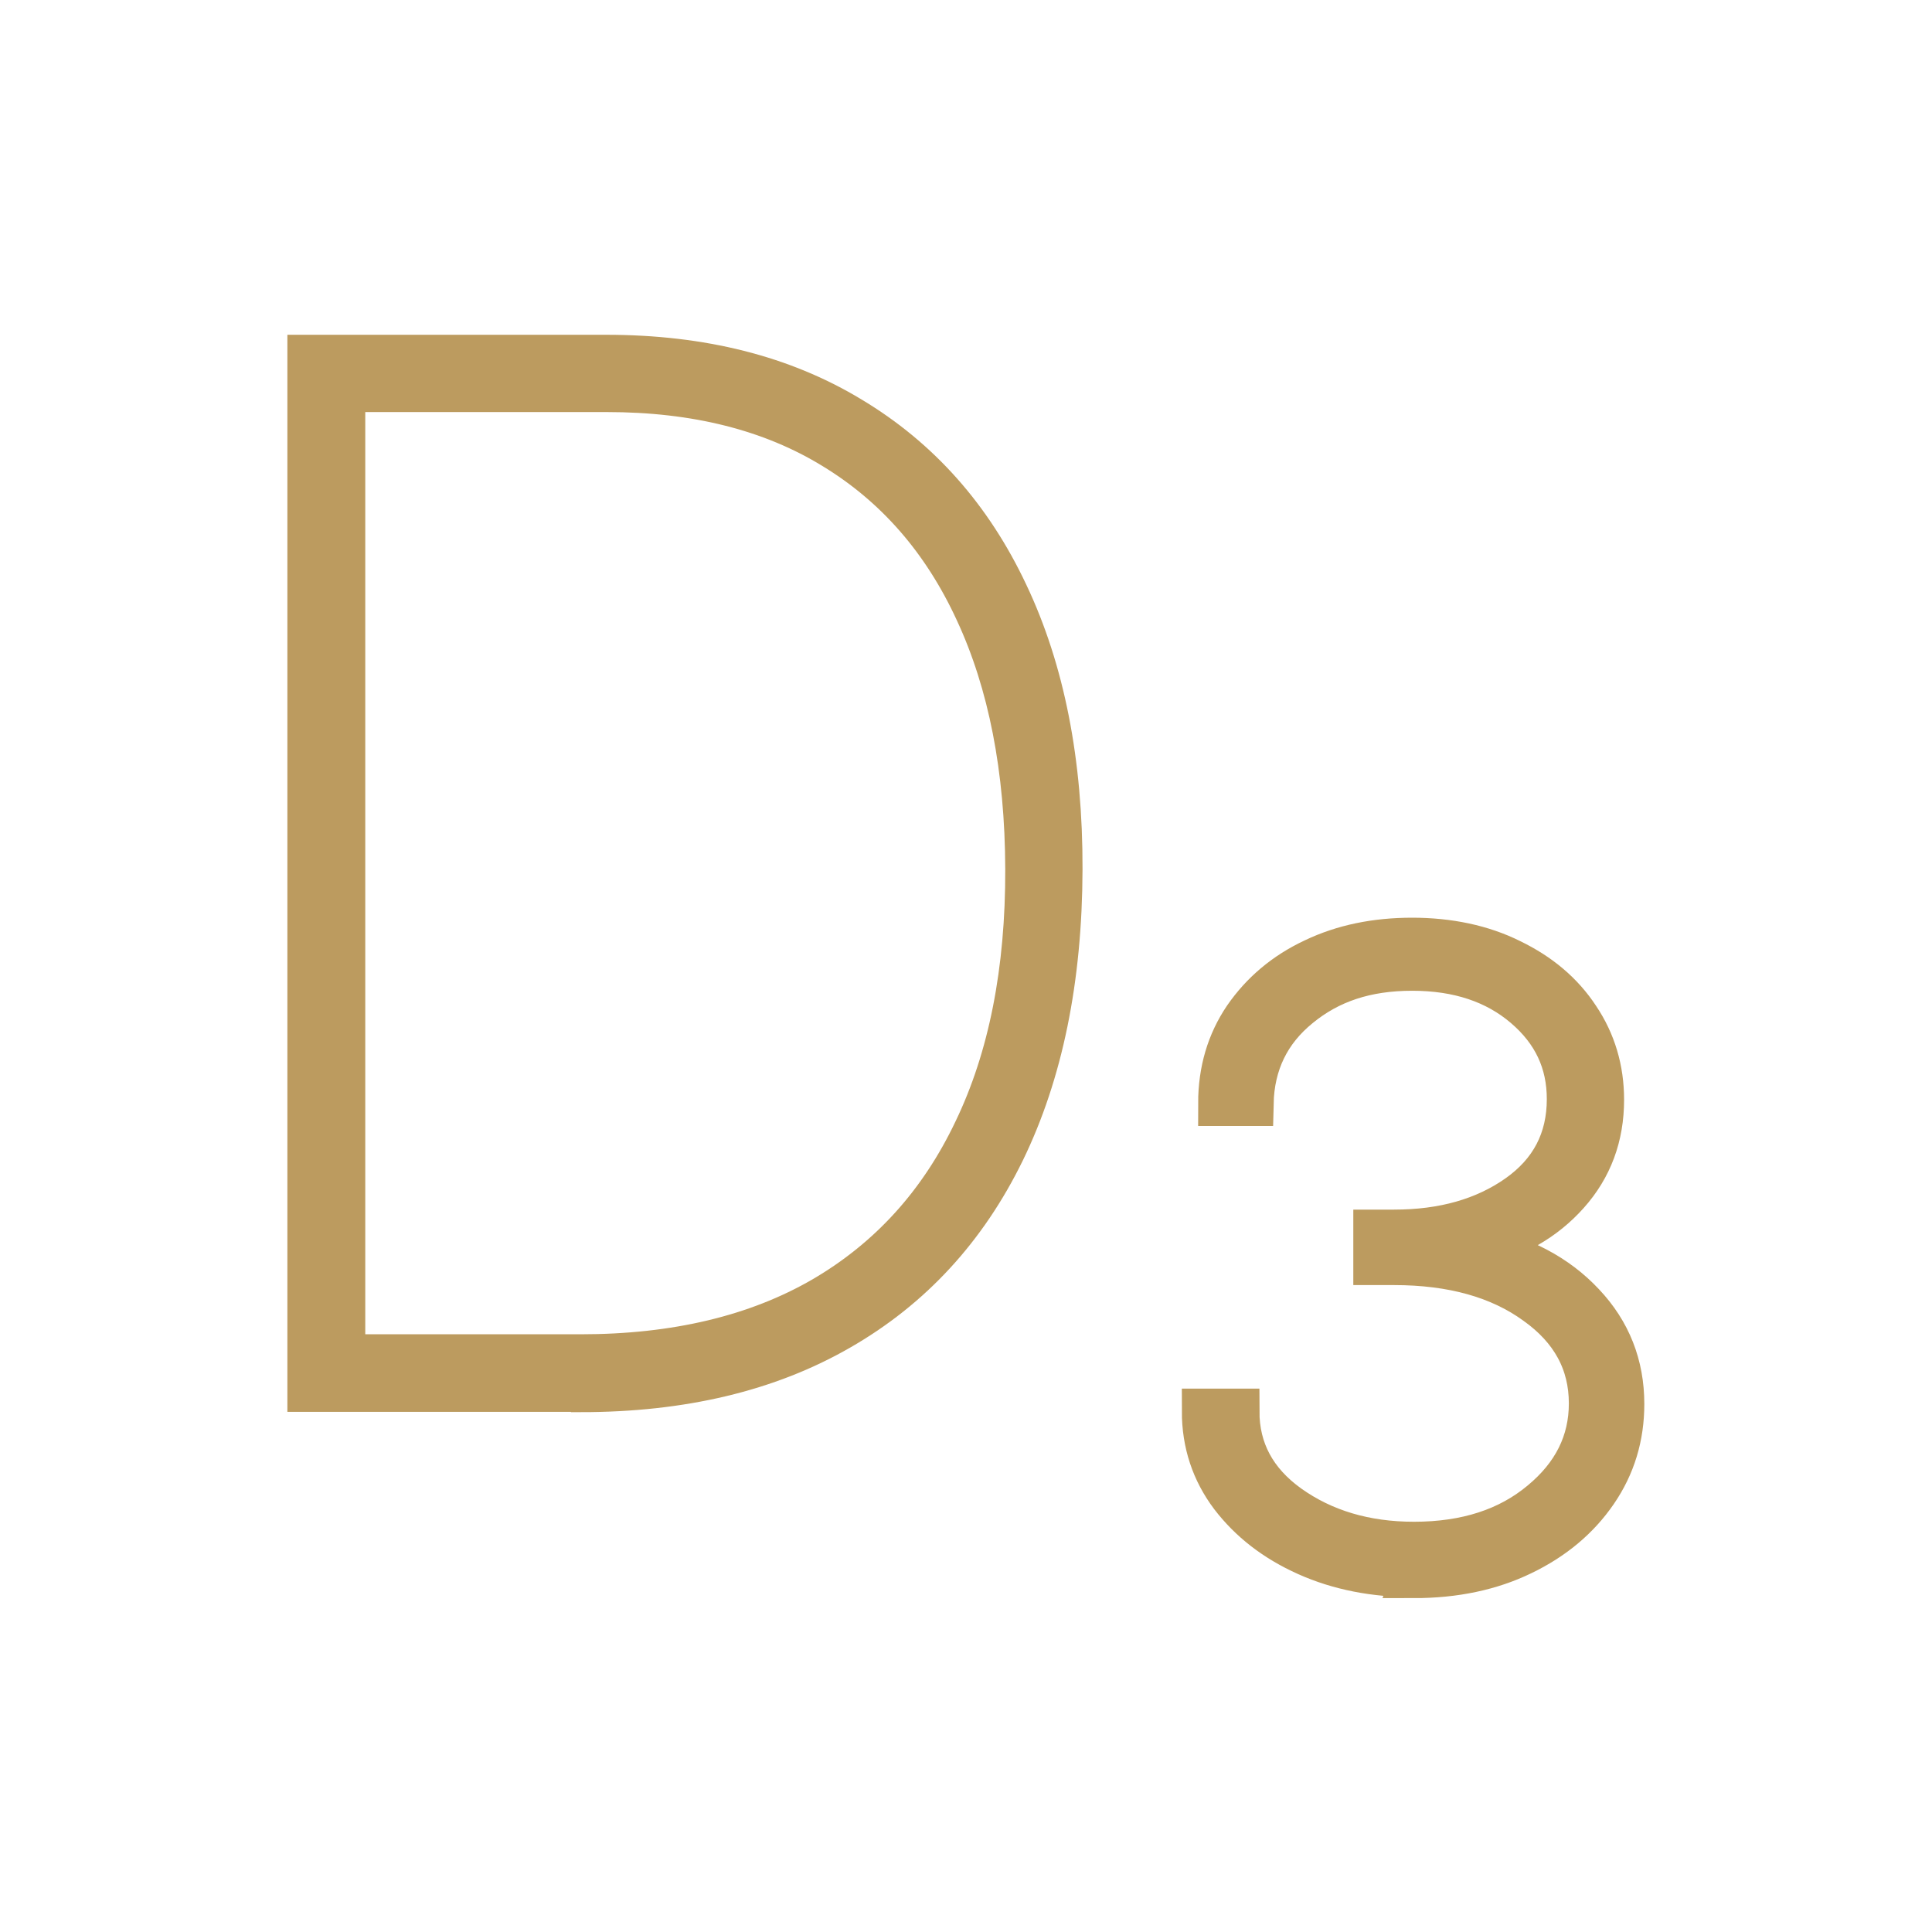
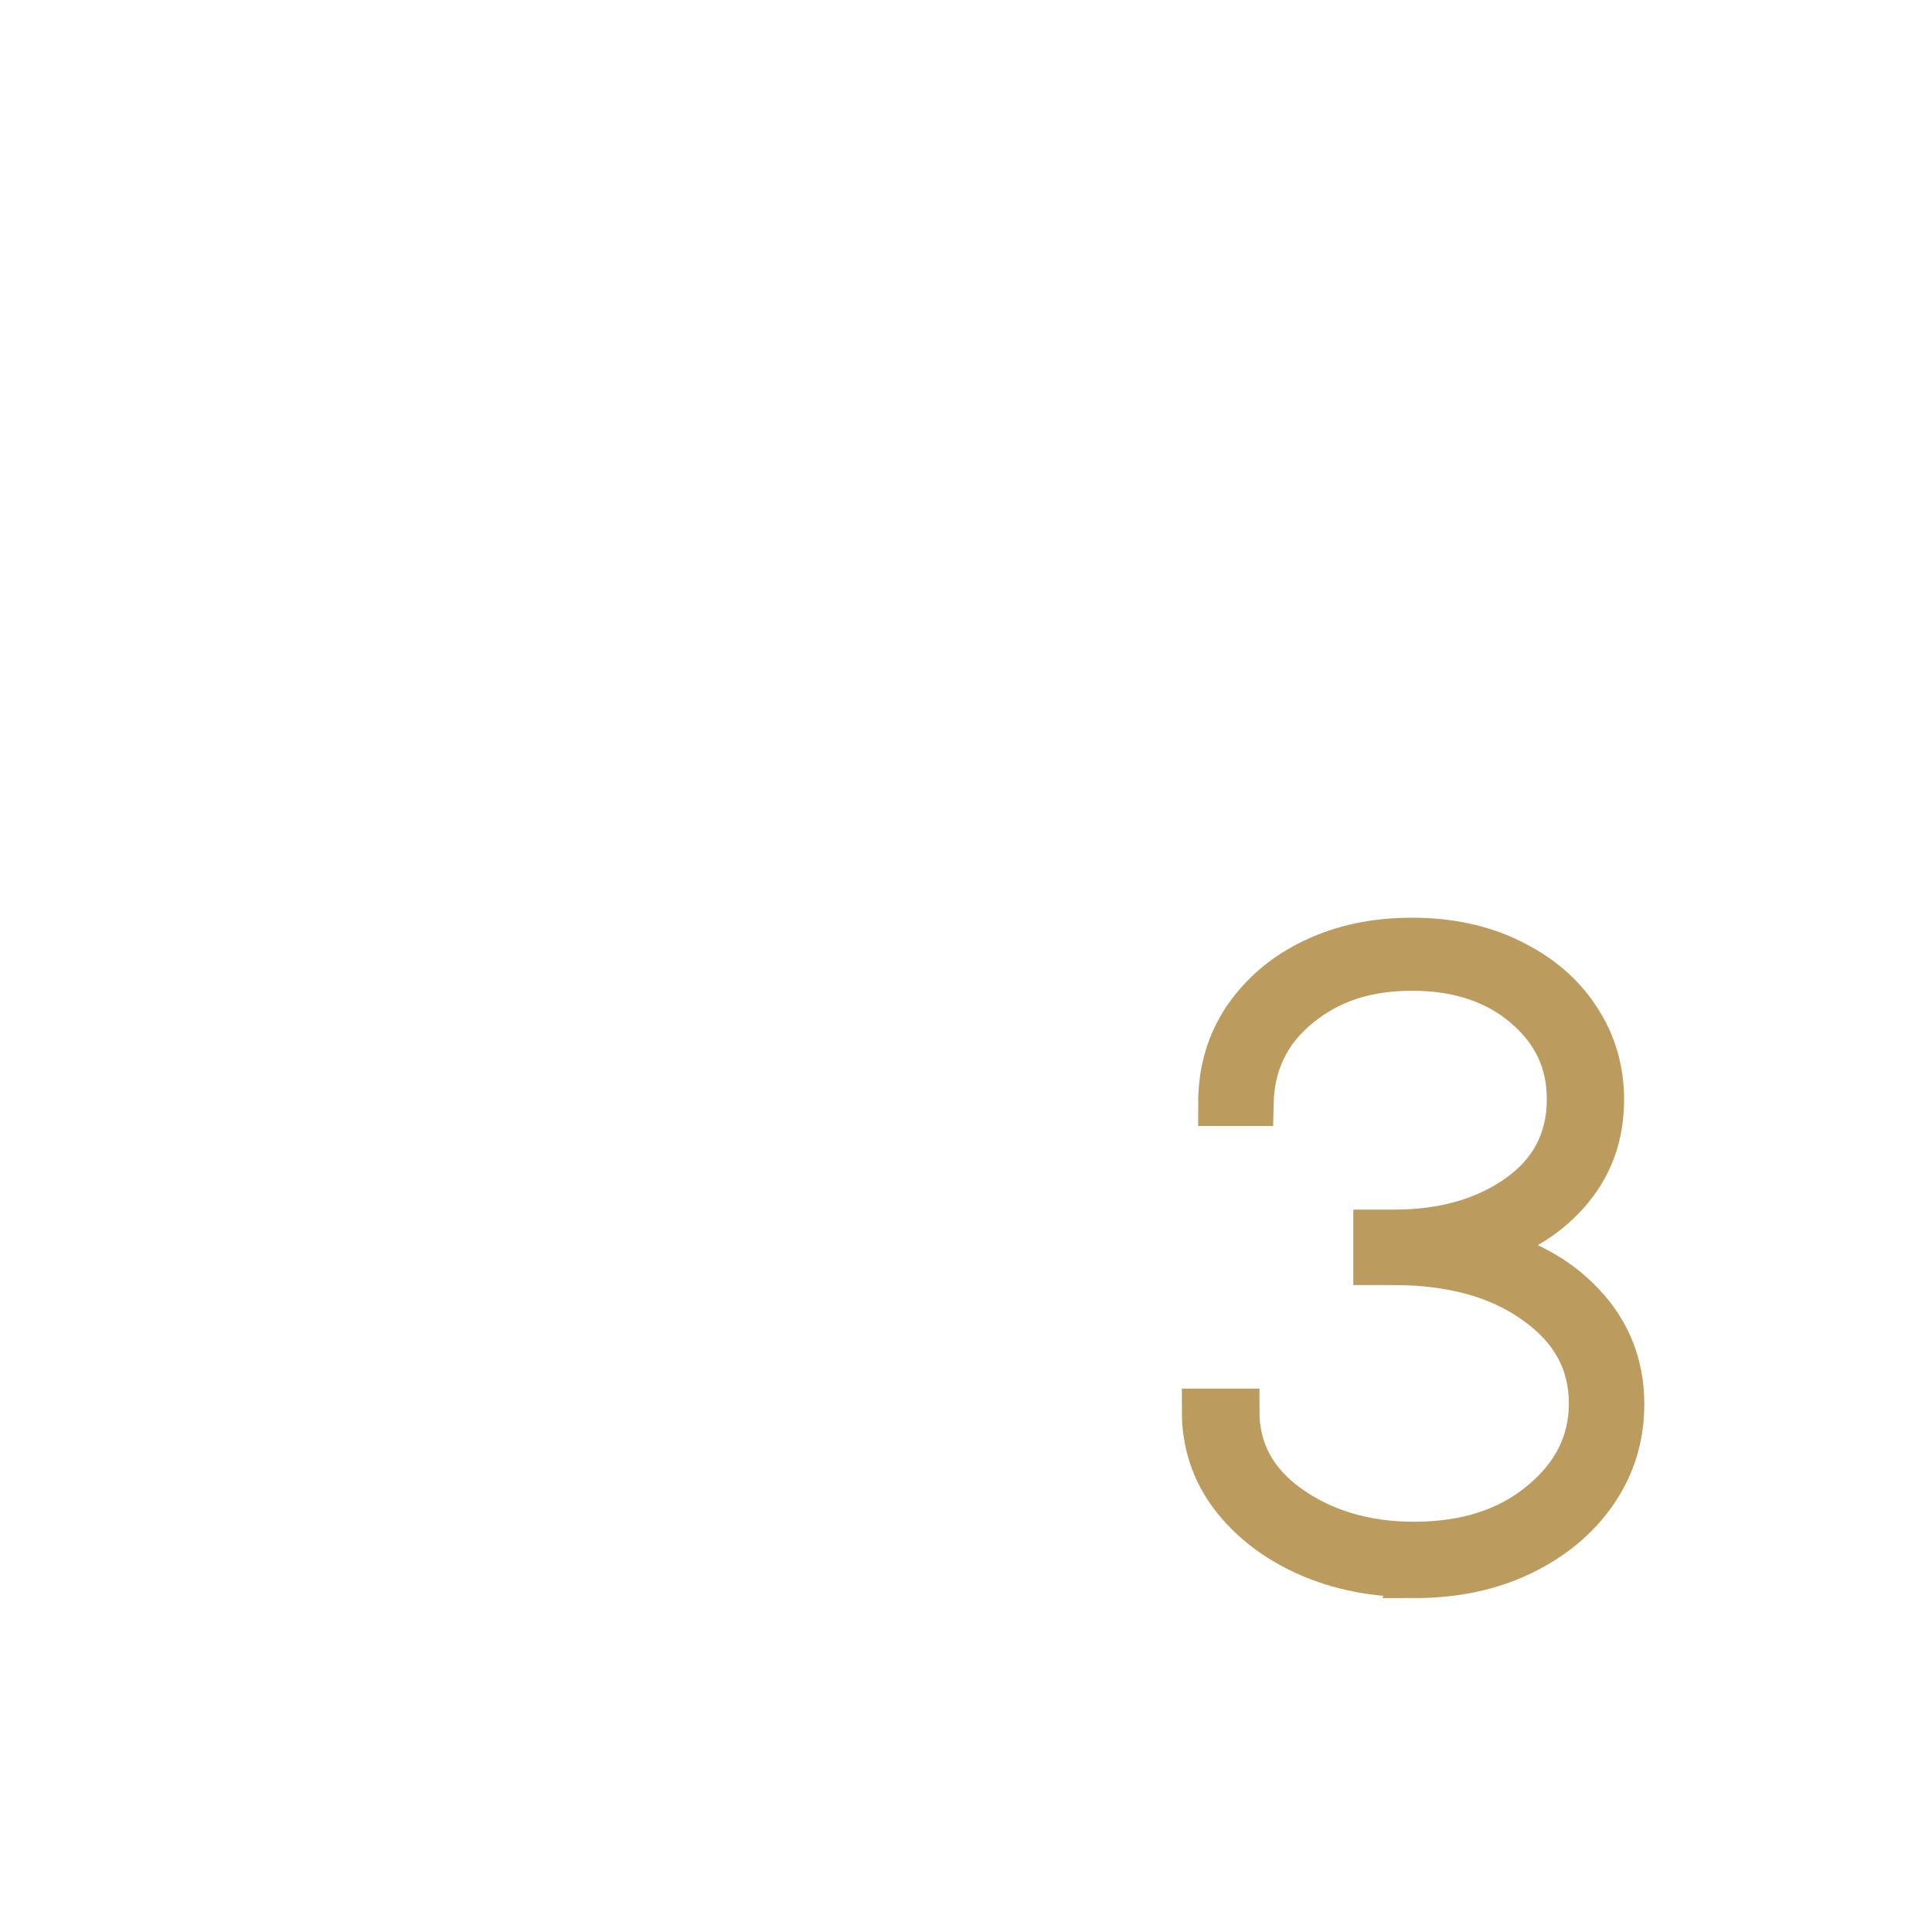
<svg xmlns="http://www.w3.org/2000/svg" id="_Слой_1" data-name="Слой 1" viewBox="0 0 64 64">
  <defs>
    <style>
      .cls-1 {
        fill: #bc9b5f;
        stroke: #bc9b5f;
        stroke-width: 1.5px;
      }
    </style>
  </defs>
-   <path class="cls-1" d="M19.22,46.02h-8.95V11.84h9.81c3.15,0,5.84.68,8.08,2.04,2.25,1.35,3.97,3.28,5.16,5.81,1.2,2.53,1.8,5.56,1.79,9.11-.01,3.64-.65,6.74-1.9,9.31-1.25,2.56-3.05,4.52-5.42,5.88-2.36,1.36-5.21,2.04-8.56,2.04ZM11.35,44.95h7.88c3.16,0,5.85-.64,8.06-1.92,2.21-1.29,3.89-3.14,5.04-5.56,1.16-2.41,1.73-5.31,1.72-8.68-.01-3.33-.57-6.18-1.67-8.55-1.09-2.37-2.67-4.18-4.74-5.44-2.07-1.27-4.58-1.9-7.54-1.9h-8.75v32.05Z" />
  <path class="cls-1" d="M46.85,52.16c-1.31,0-2.49-.23-3.54-.7-1.05-.47-1.87-1.11-2.49-1.92-.61-.81-.92-1.74-.92-2.79h1.07c0,1.3.57,2.36,1.7,3.17,1.15.82,2.54,1.24,4.17,1.24,1.74,0,3.15-.46,4.24-1.37,1.09-.9,1.64-2,1.64-3.3,0-1.37-.61-2.49-1.82-3.35-1.21-.88-2.79-1.32-4.72-1.32h-.6v-1h.6c1.64,0,3.01-.39,4.12-1.17,1.12-.79,1.69-1.87,1.69-3.24,0-1.24-.48-2.26-1.45-3.09-.97-.83-2.22-1.25-3.76-1.25s-2.76.41-3.77,1.24c-1.01.82-1.54,1.9-1.57,3.24h-1c0-1.07.28-2.01.83-2.82.56-.81,1.31-1.45,2.27-1.9.96-.46,2.04-.68,3.24-.68s2.31.23,3.25.7c.95.46,1.69,1.08,2.22,1.89.53.79.8,1.69.8,2.69,0,1.2-.38,2.23-1.15,3.09-.76.85-1.75,1.42-2.99,1.72v.13c1.47.3,2.64.92,3.51,1.85.87.92,1.3,2.02,1.3,3.29,0,1.07-.29,2.03-.88,2.89-.59.86-1.4,1.54-2.44,2.04-1.03.5-2.22.75-3.56.75Z" />
</svg>